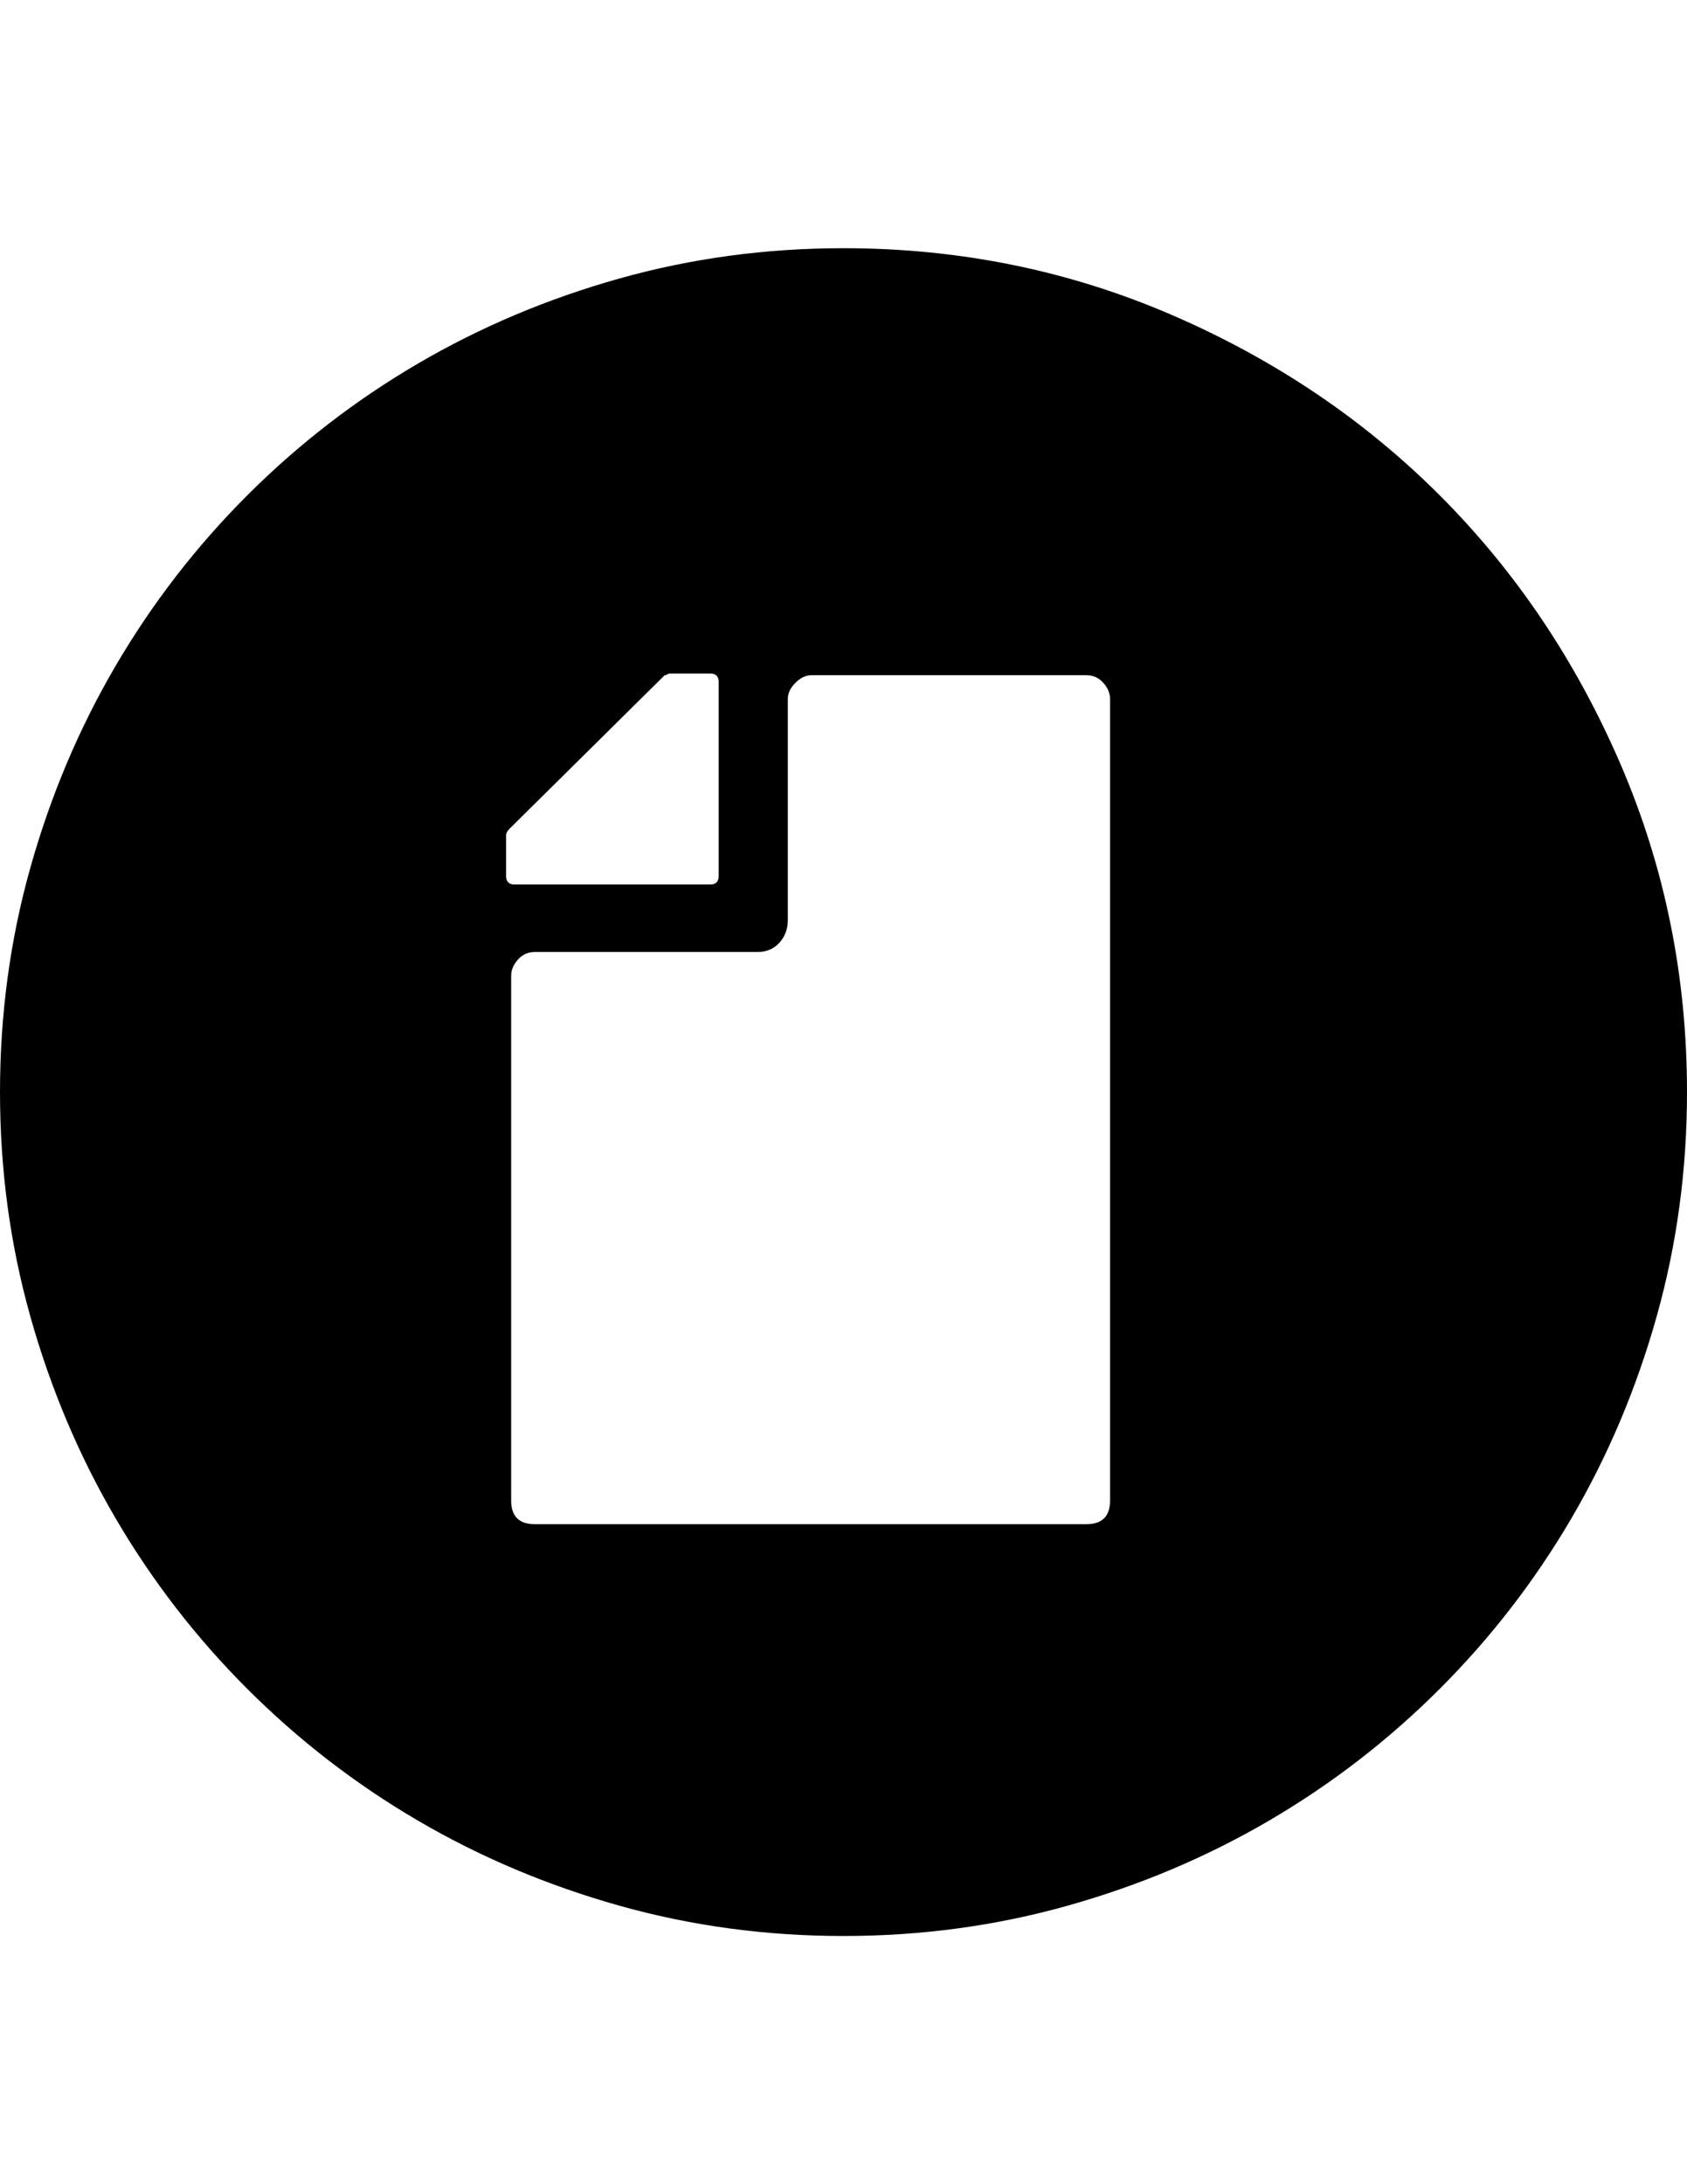
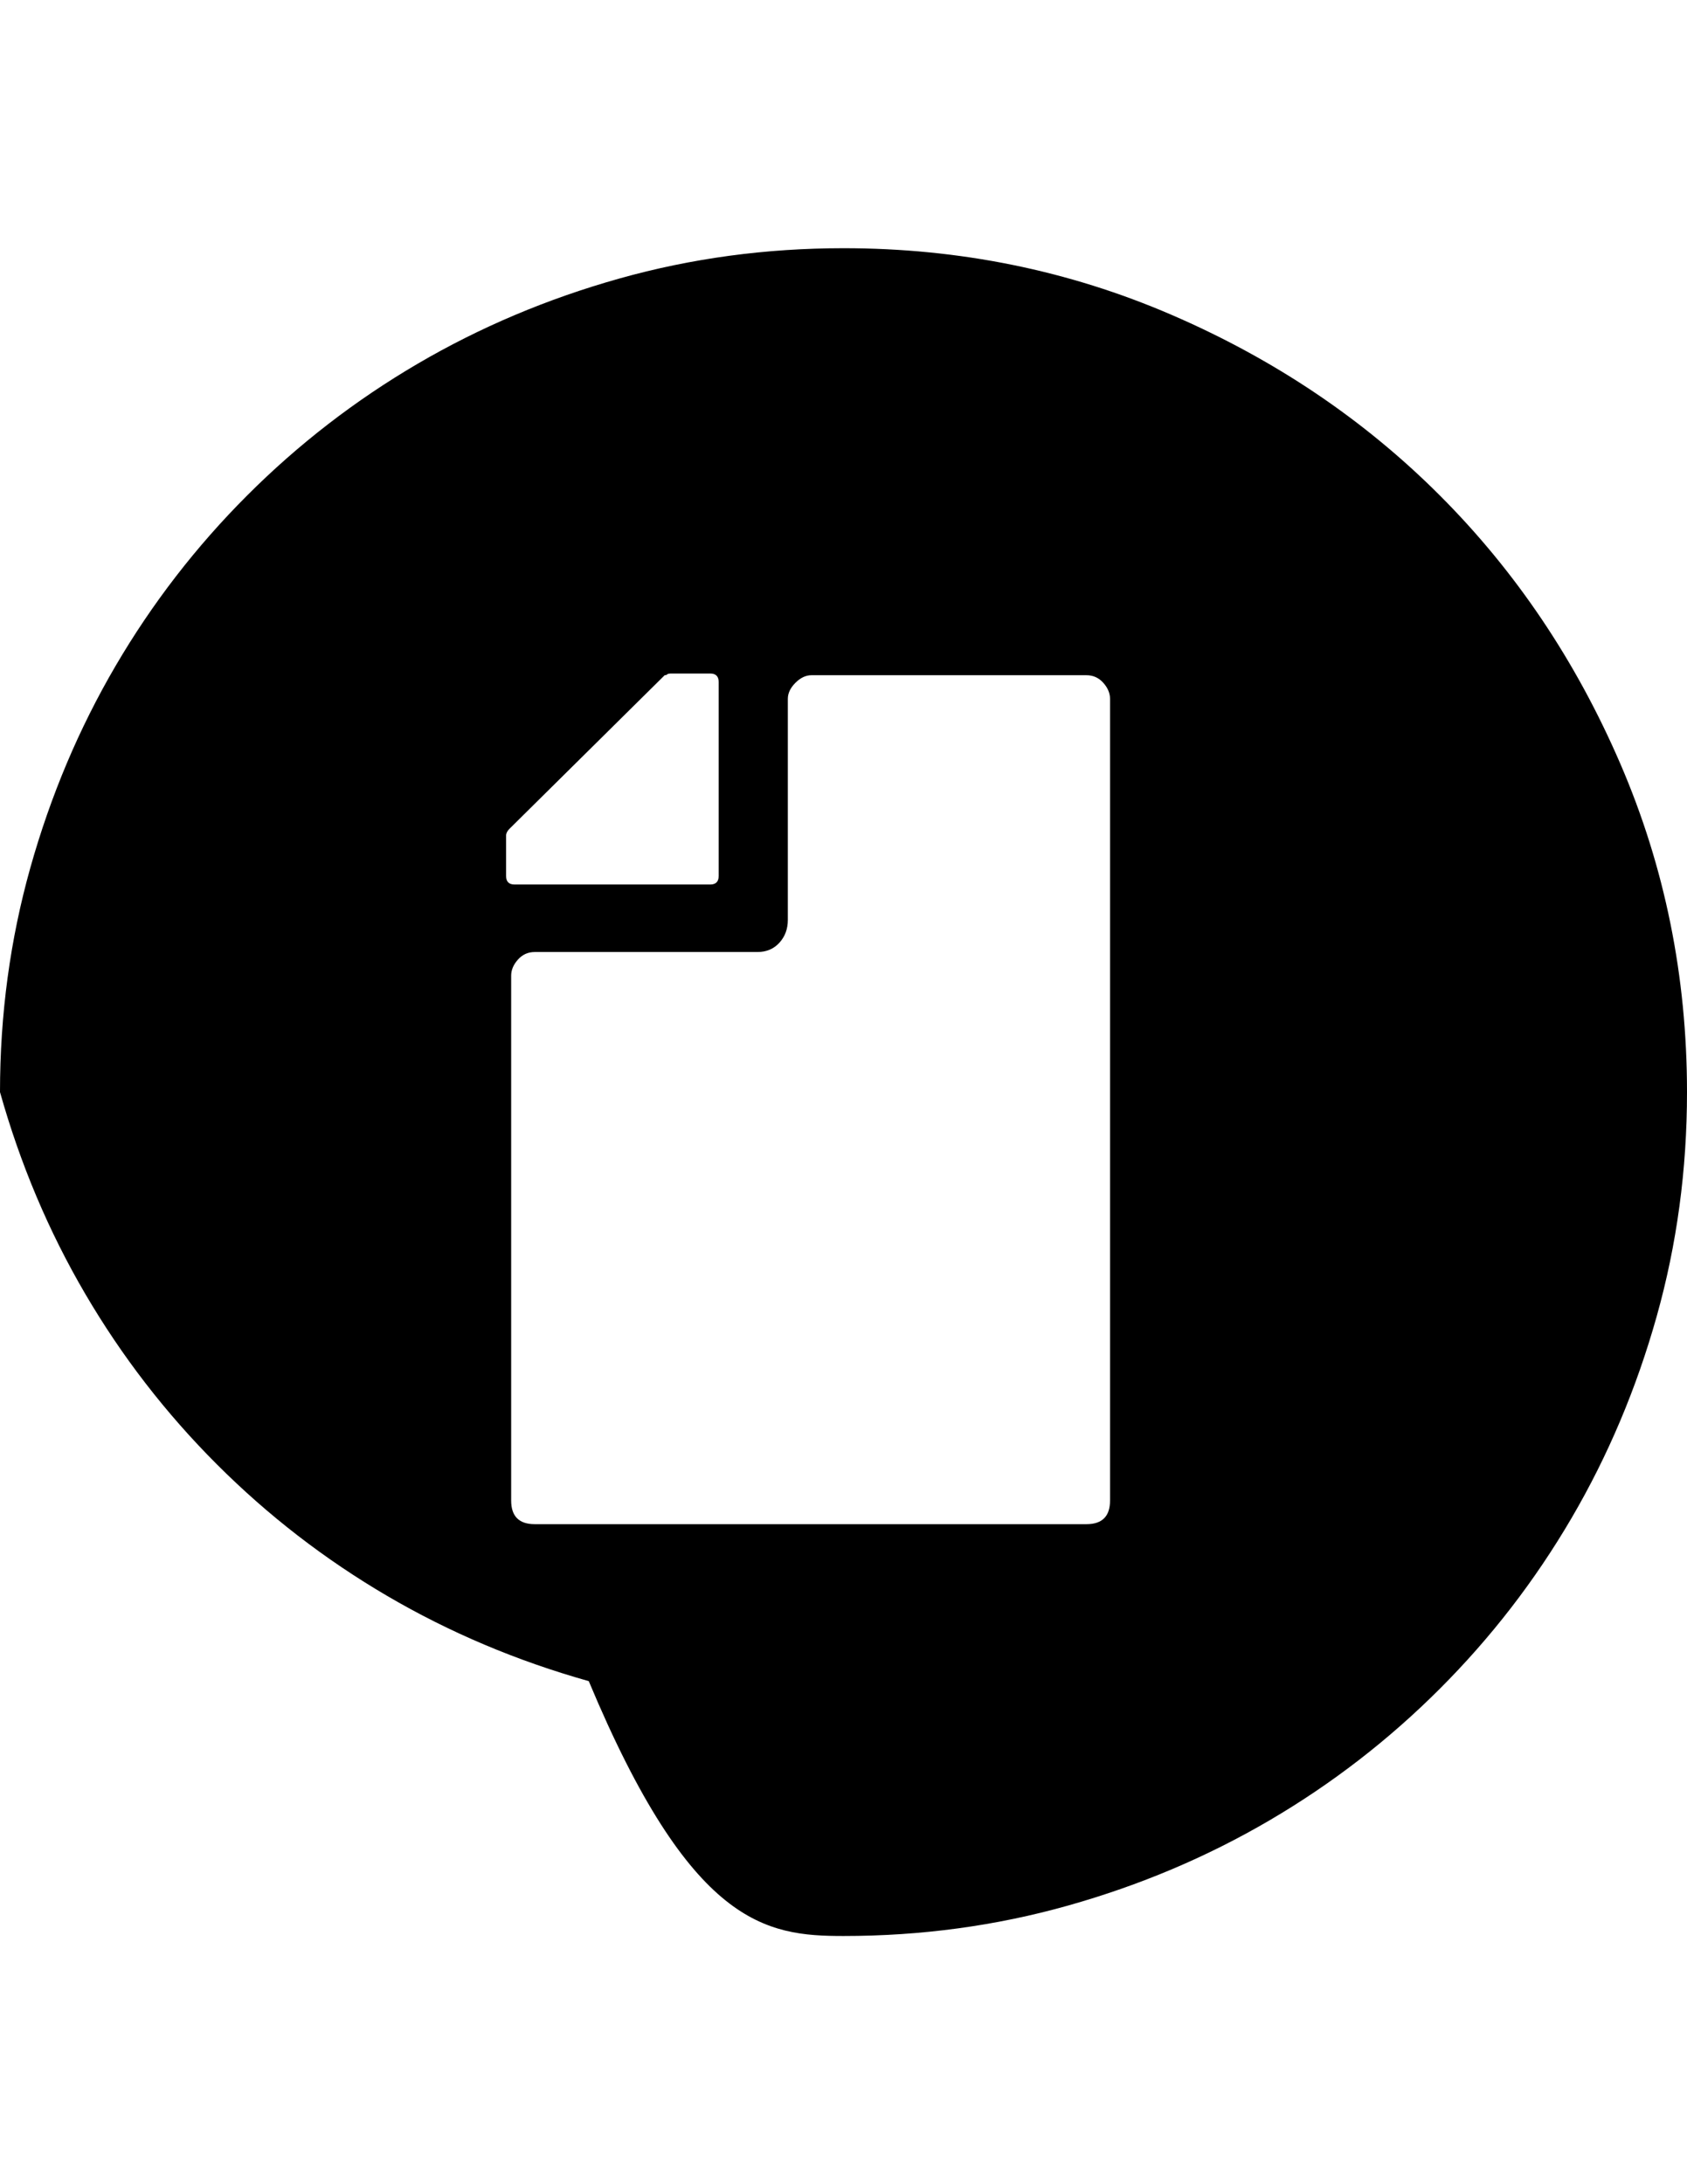
<svg xmlns="http://www.w3.org/2000/svg" version="1.1" id="Capa_1" x="0px" y="0px" width="612px" height="792px" viewBox="0 0 612 792" enable-background="new 0 0 612 792" xml:space="preserve">
-   <path d="M587.826,276.966c-16.116-37.332-37.944-69.768-65.484-97.308s-59.976-49.368-97.308-65.484  C387.702,98.058,348.024,90,306,90c-28.152,0-55.284,3.672-81.396,11.016c-26.112,7.344-50.49,17.646-73.134,30.906  c-22.644,13.26-43.248,29.172-61.812,47.736c-18.564,18.564-34.476,39.168-47.736,61.812c-13.26,22.645-23.562,47.022-30.906,73.134  C3.672,340.716,0,367.848,0,396c0,28.152,3.672,55.284,11.016,81.396c7.344,26.111,17.646,50.488,30.906,73.134  c13.26,22.644,29.172,43.249,47.736,61.812c18.564,18.564,39.168,34.477,61.812,47.736c22.644,13.26,47.022,23.561,73.134,30.906  C250.716,698.328,277.848,702,306,702c28.152,0,55.284-3.672,81.396-11.016c26.112-7.345,50.489-17.646,73.135-30.906  c22.644-13.259,43.249-29.172,61.812-47.736c18.564-18.563,34.477-39.168,47.736-61.812c13.26-22.646,23.561-47.023,30.906-73.134  C608.328,451.284,612,424.152,612,396C612,353.976,603.942,314.298,587.826,276.966z M183.6,317.664v-14.688  c0-0.816,0.408-1.632,1.224-2.448l56.304-55.692c0.408,0,0.714-0.102,0.918-0.306c0.204-0.204,0.714-0.306,1.53-0.306h14.076  c2.04,0,3.06,1.02,3.06,3.06v70.38c0,2.04-1.02,3.06-3.06,3.06H186.66C184.62,320.724,183.6,319.704,183.6,317.664z   M402.696,544.104c0,5.714-2.856,8.568-8.568,8.568H194.004c-5.712,0-8.568-2.854-8.568-8.568V353.772  c0-2.04,0.816-3.978,2.448-5.814c1.632-1.836,3.672-2.754,6.12-2.754h80.784c3.264,0,5.916-1.122,7.956-3.366  c2.04-2.244,3.06-4.998,3.06-8.262v-80.172c0-2.04,0.918-3.979,2.754-5.814s3.774-2.754,5.814-2.754h99.756  c2.448,0,4.488,0.92,6.12,2.755s2.448,3.774,2.448,5.814V544.104z" />
+   <path d="M587.826,276.966c-16.116-37.332-37.944-69.768-65.484-97.308s-59.976-49.368-97.308-65.484  C387.702,98.058,348.024,90,306,90c-28.152,0-55.284,3.672-81.396,11.016c-26.112,7.344-50.49,17.646-73.134,30.906  c-22.644,13.26-43.248,29.172-61.812,47.736c-18.564,18.564-34.476,39.168-47.736,61.812c-13.26,22.645-23.562,47.022-30.906,73.134  C3.672,340.716,0,367.848,0,396c7.344,26.111,17.646,50.488,30.906,73.134  c13.26,22.644,29.172,43.249,47.736,61.812c18.564,18.564,39.168,34.477,61.812,47.736c22.644,13.26,47.022,23.561,73.134,30.906  C250.716,698.328,277.848,702,306,702c28.152,0,55.284-3.672,81.396-11.016c26.112-7.345,50.489-17.646,73.135-30.906  c22.644-13.259,43.249-29.172,61.812-47.736c18.564-18.563,34.477-39.168,47.736-61.812c13.26-22.646,23.561-47.023,30.906-73.134  C608.328,451.284,612,424.152,612,396C612,353.976,603.942,314.298,587.826,276.966z M183.6,317.664v-14.688  c0-0.816,0.408-1.632,1.224-2.448l56.304-55.692c0.408,0,0.714-0.102,0.918-0.306c0.204-0.204,0.714-0.306,1.53-0.306h14.076  c2.04,0,3.06,1.02,3.06,3.06v70.38c0,2.04-1.02,3.06-3.06,3.06H186.66C184.62,320.724,183.6,319.704,183.6,317.664z   M402.696,544.104c0,5.714-2.856,8.568-8.568,8.568H194.004c-5.712,0-8.568-2.854-8.568-8.568V353.772  c0-2.04,0.816-3.978,2.448-5.814c1.632-1.836,3.672-2.754,6.12-2.754h80.784c3.264,0,5.916-1.122,7.956-3.366  c2.04-2.244,3.06-4.998,3.06-8.262v-80.172c0-2.04,0.918-3.979,2.754-5.814s3.774-2.754,5.814-2.754h99.756  c2.448,0,4.488,0.92,6.12,2.755s2.448,3.774,2.448,5.814V544.104z" />
</svg>